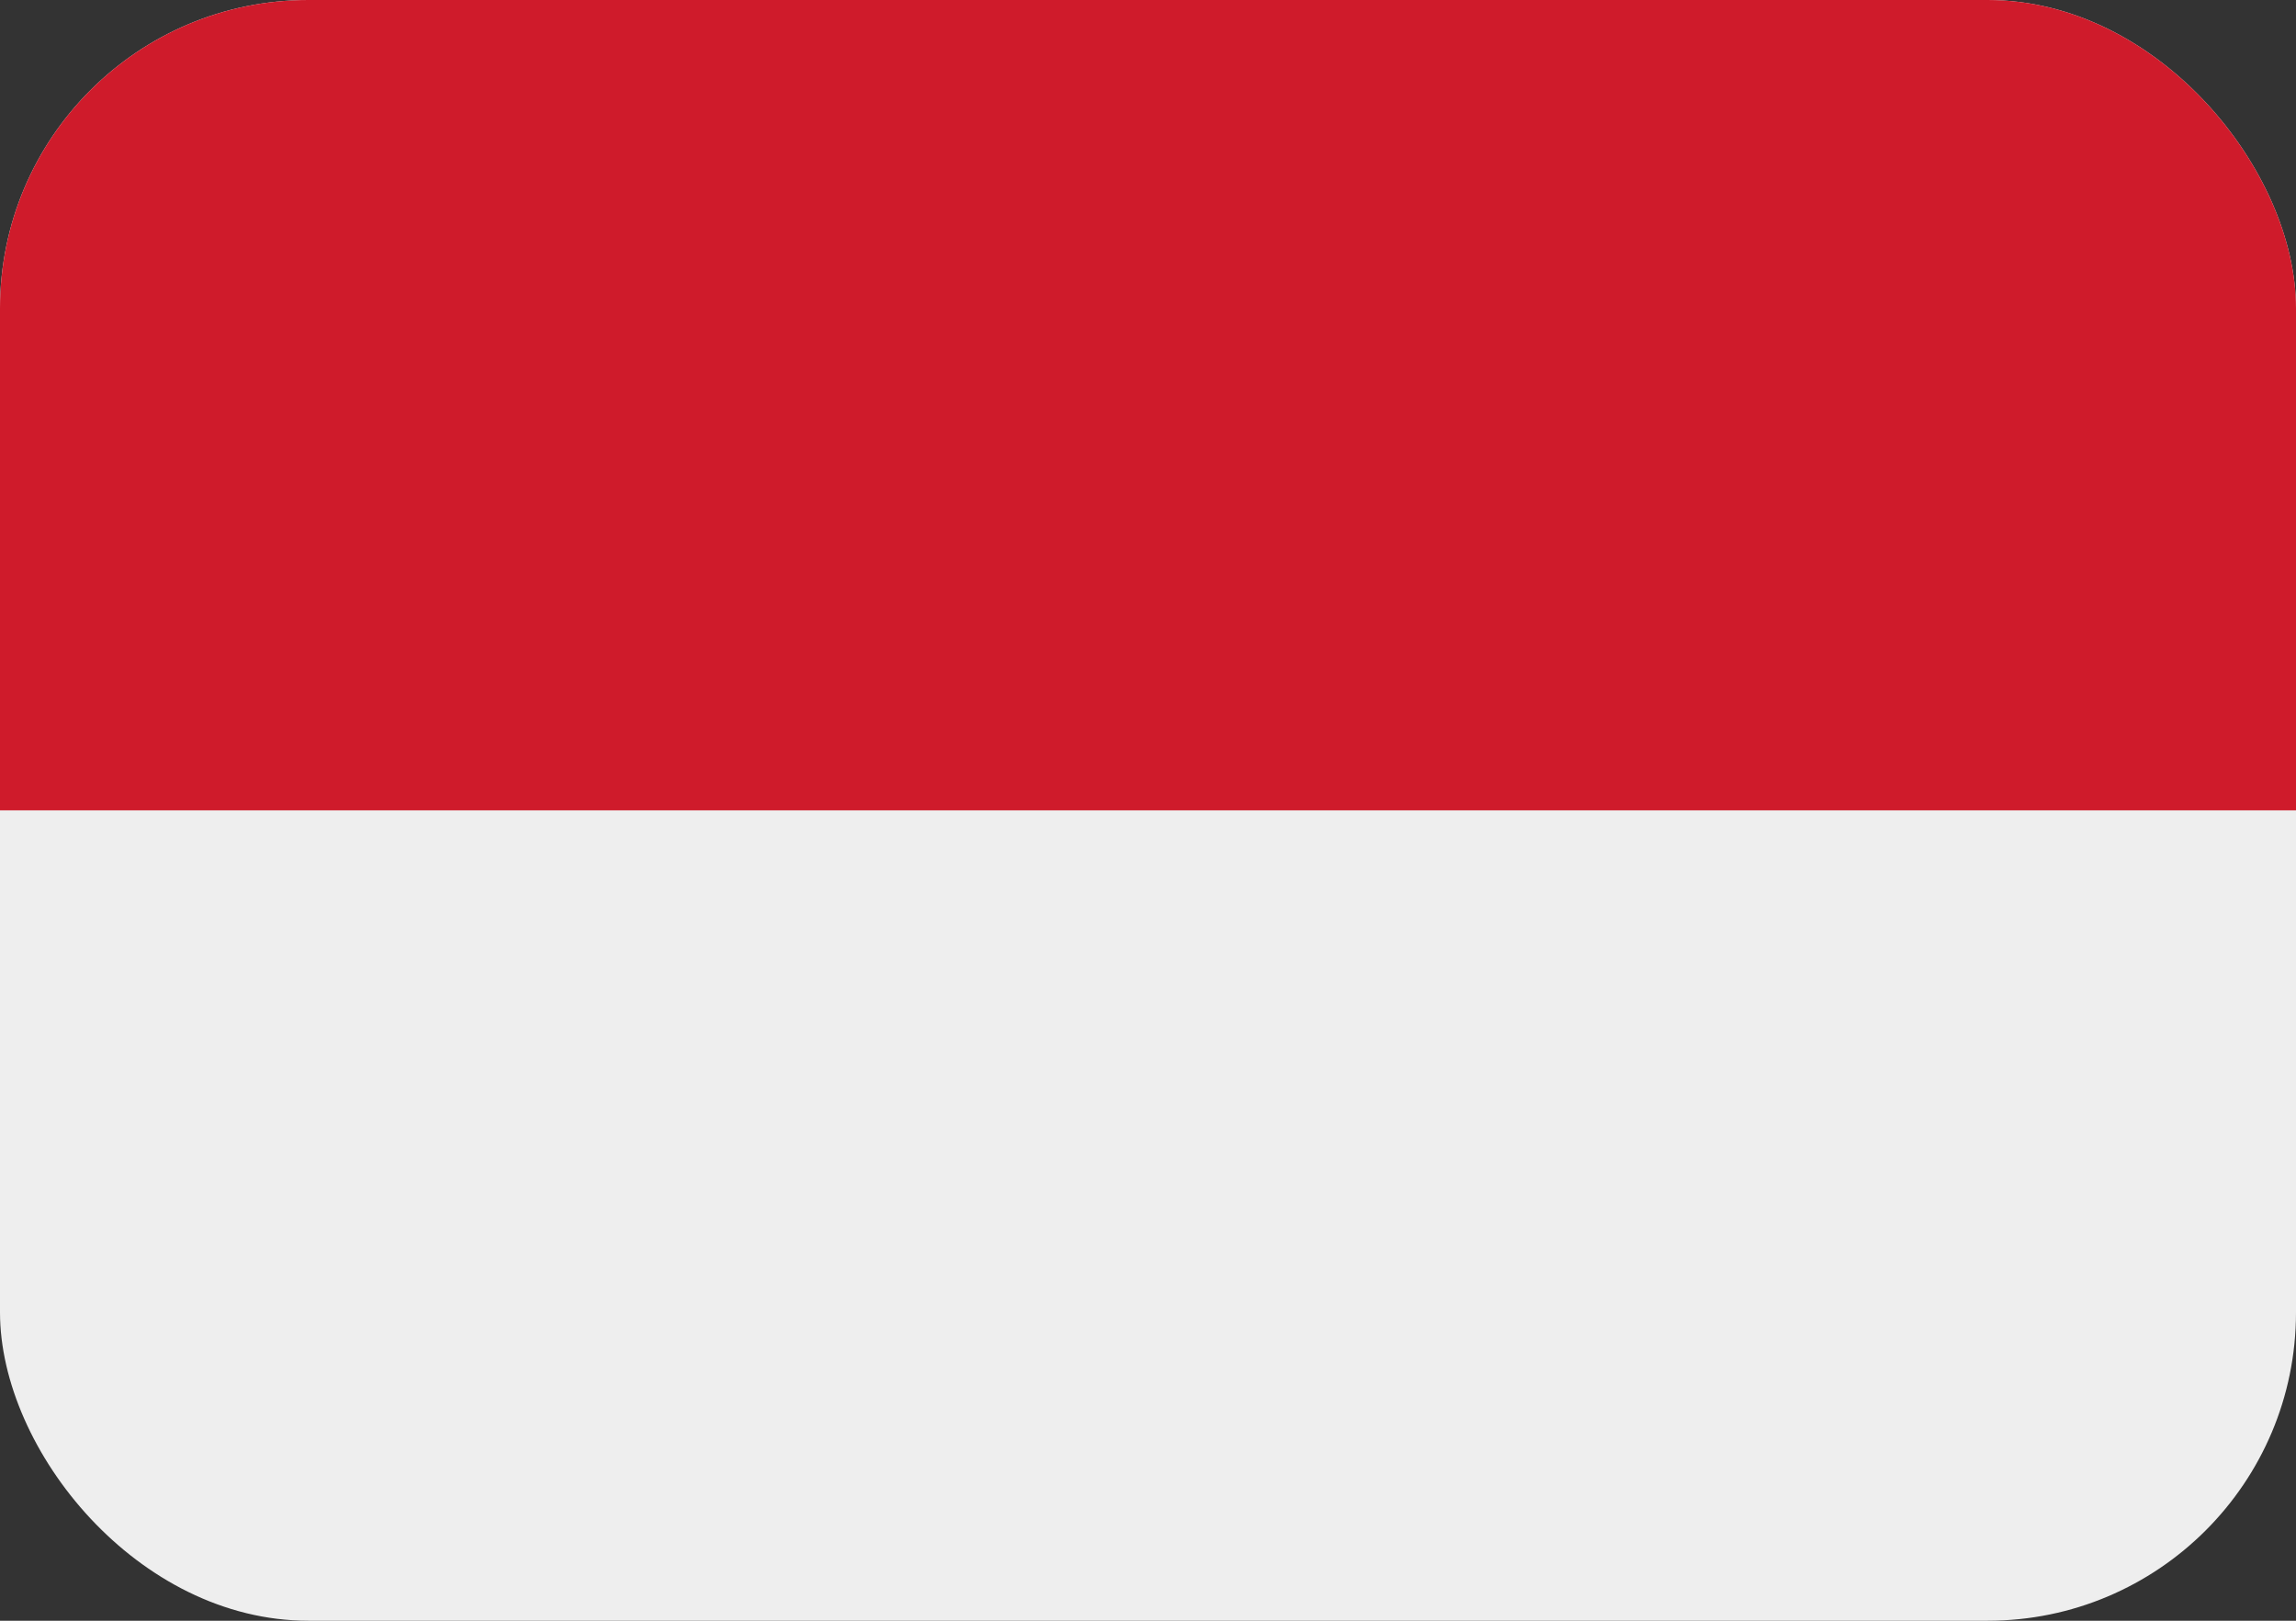
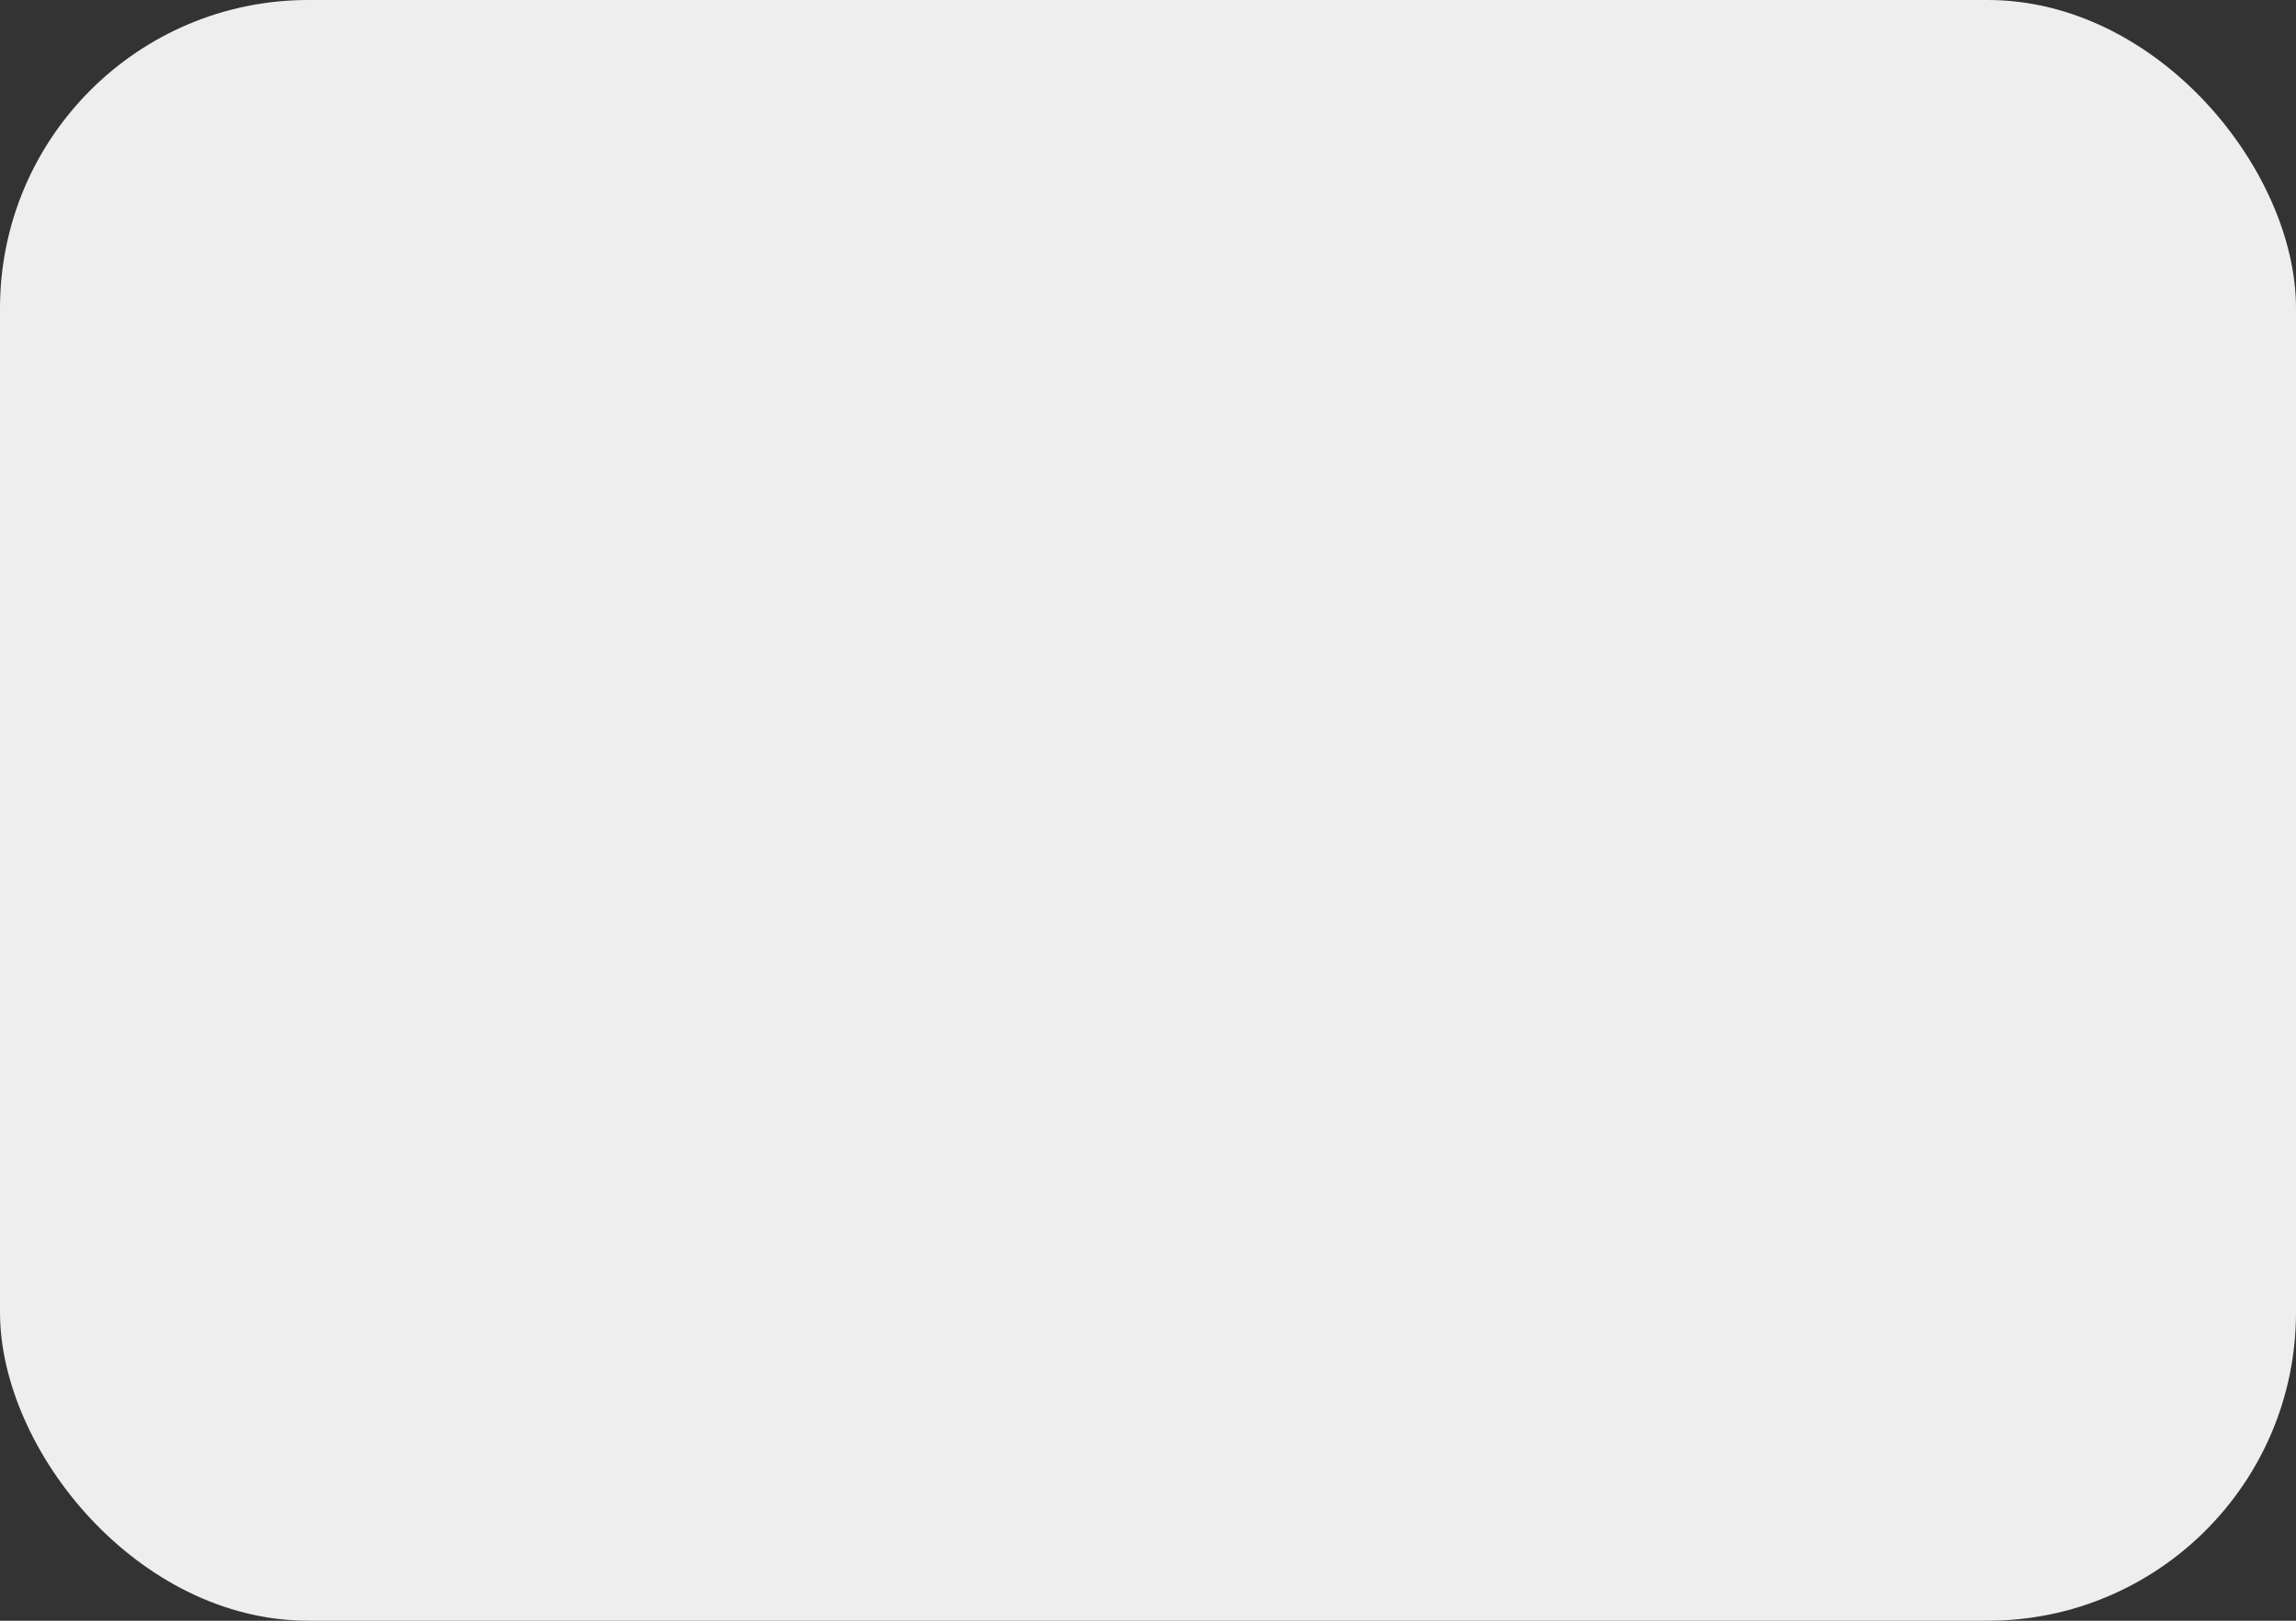
<svg xmlns="http://www.w3.org/2000/svg" width="17" height="12" viewBox="0 0 17 12" fill="none">
  <rect x="0" y="0" width="17" height="12" fill="#333333" stroke="none" />
  <g clip-path="url(#clip0_333_892)">
    <rect width="17" height="12" fill="#EEEEEE" />
-     <rect width="17" height="6" fill="#CF1B2B" />
  </g>
  <defs>
    <clipPath id="clip0_333_892">
      <rect width="17" height="12" rx="2.283" fill="white" />
    </clipPath>
  </defs>
</svg>